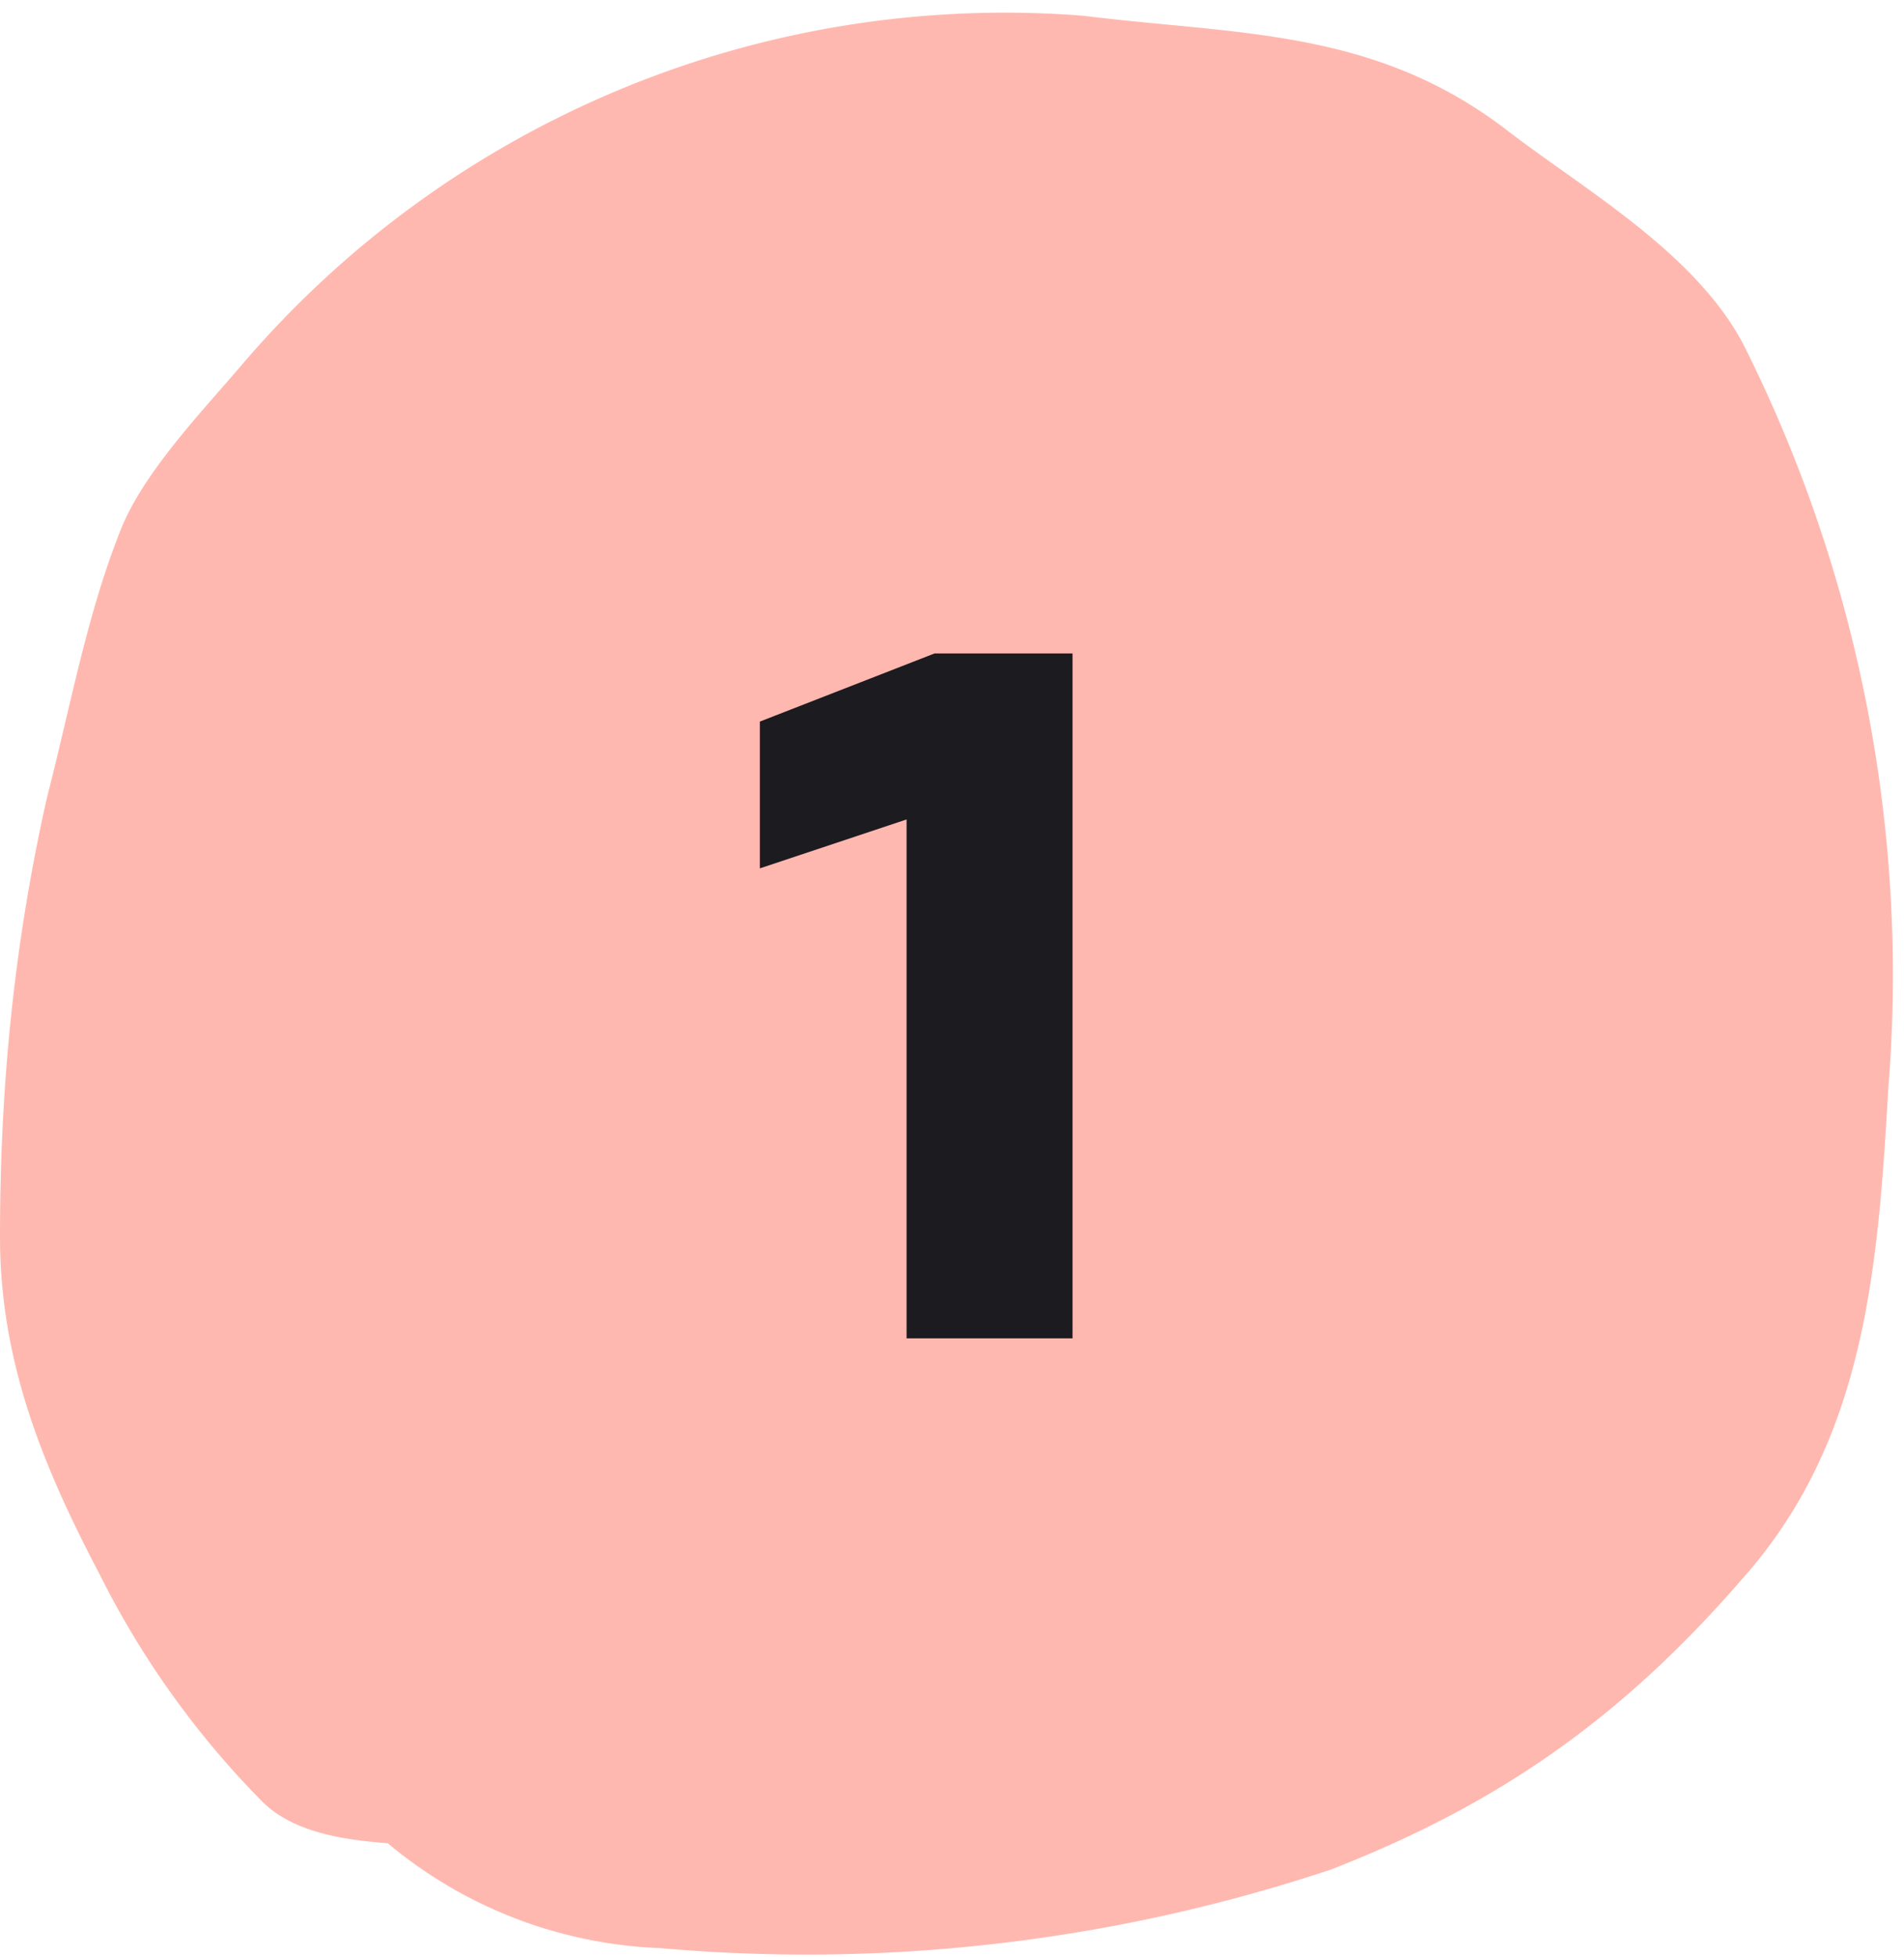
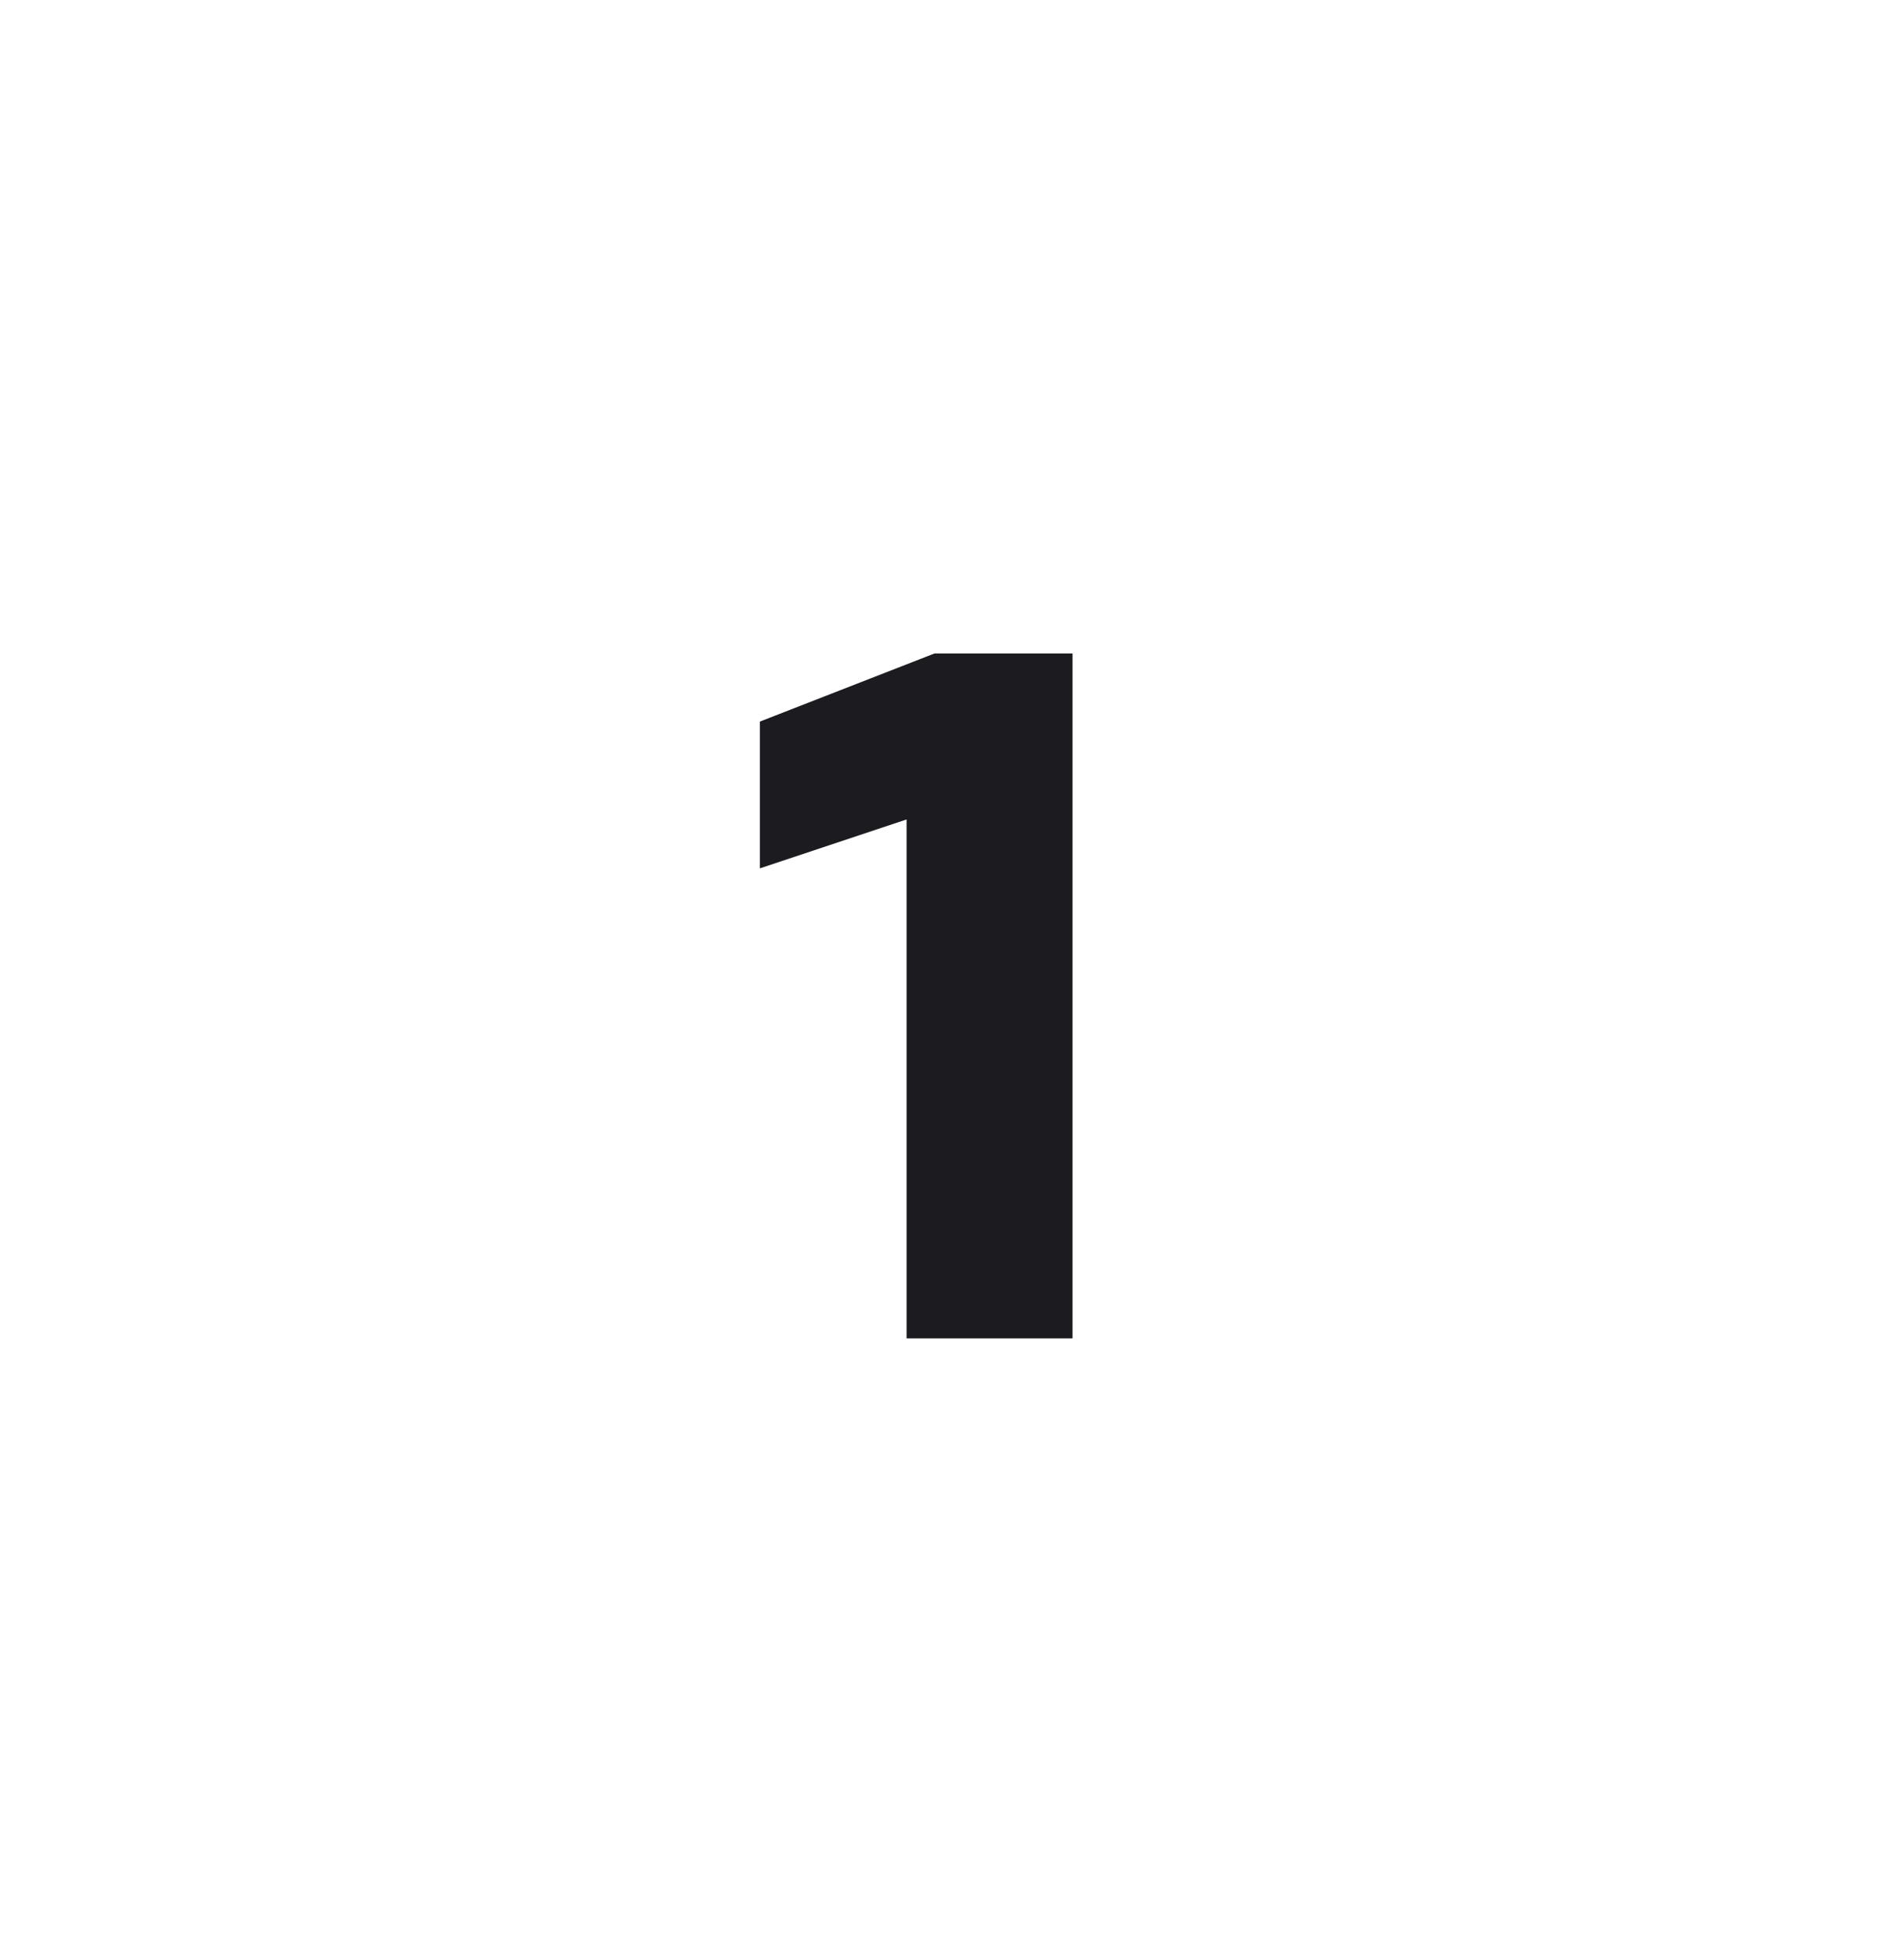
<svg xmlns="http://www.w3.org/2000/svg" width="109" height="112" viewBox="0 0 109 112" fill="none">
-   <path d="M37.8 111.5a25.8 25.8 0 01-15.6-6c-2.5-.2-5.4-.6-7.2-2.4a50.8 50.8 0 01-9.3-13C2.5 84 0 78 0 70.8c0-8.6.8-16.8 2.7-25.2C4 40.6 5 35 7 30.1c1.4-3.3 4.8-6.8 7-9.4A57.4 57.4 0 0162 .9c8.8 1.1 16.6.7 24.2 6.5 4.4 3.4 10.8 7 13.6 12.3a80.4 80.4 0 018.3 42.6c-.6 10.6-1.4 20.2-8.3 28-7 8.1-14.1 13-23.6 16.7a95 95 0 01-38.4 4.5z" fill="#FFB8AF" />
  <path d="M61.4 76.6V37.4h-7.9l-10 3.9v8.4l8.4-2.8v29.7h9.5z" fill="#1B1B20" />
</svg>